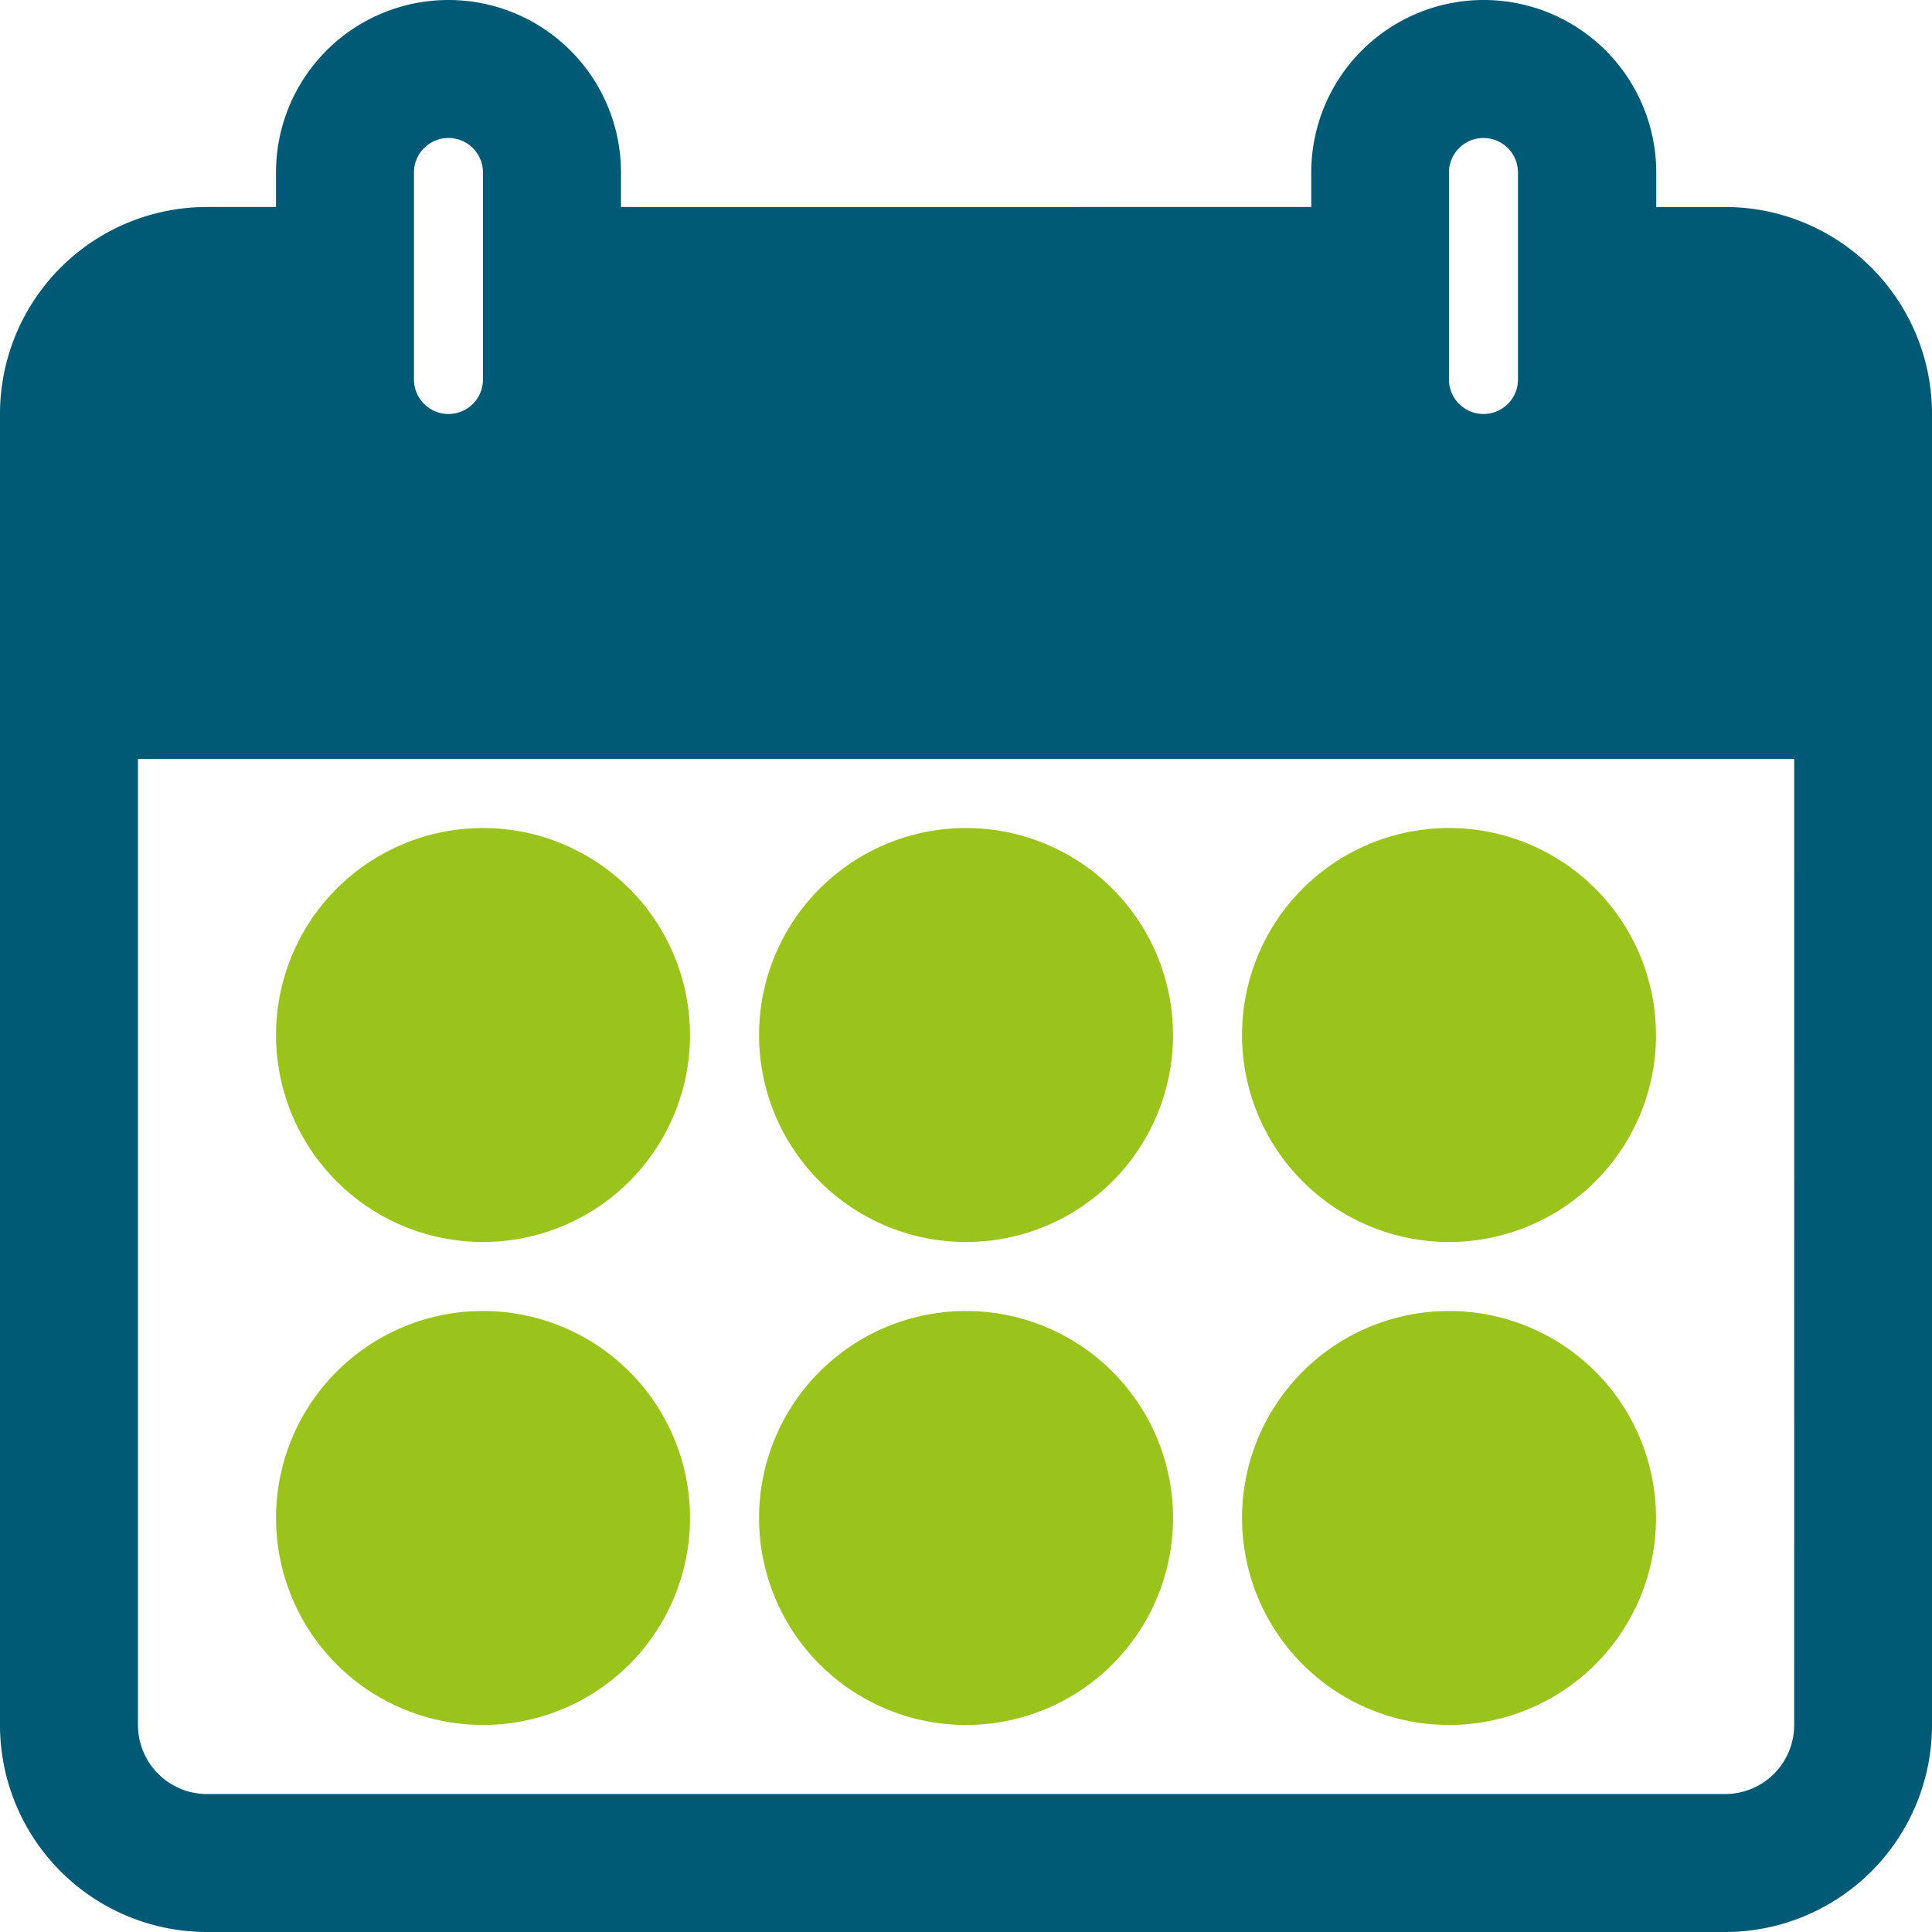
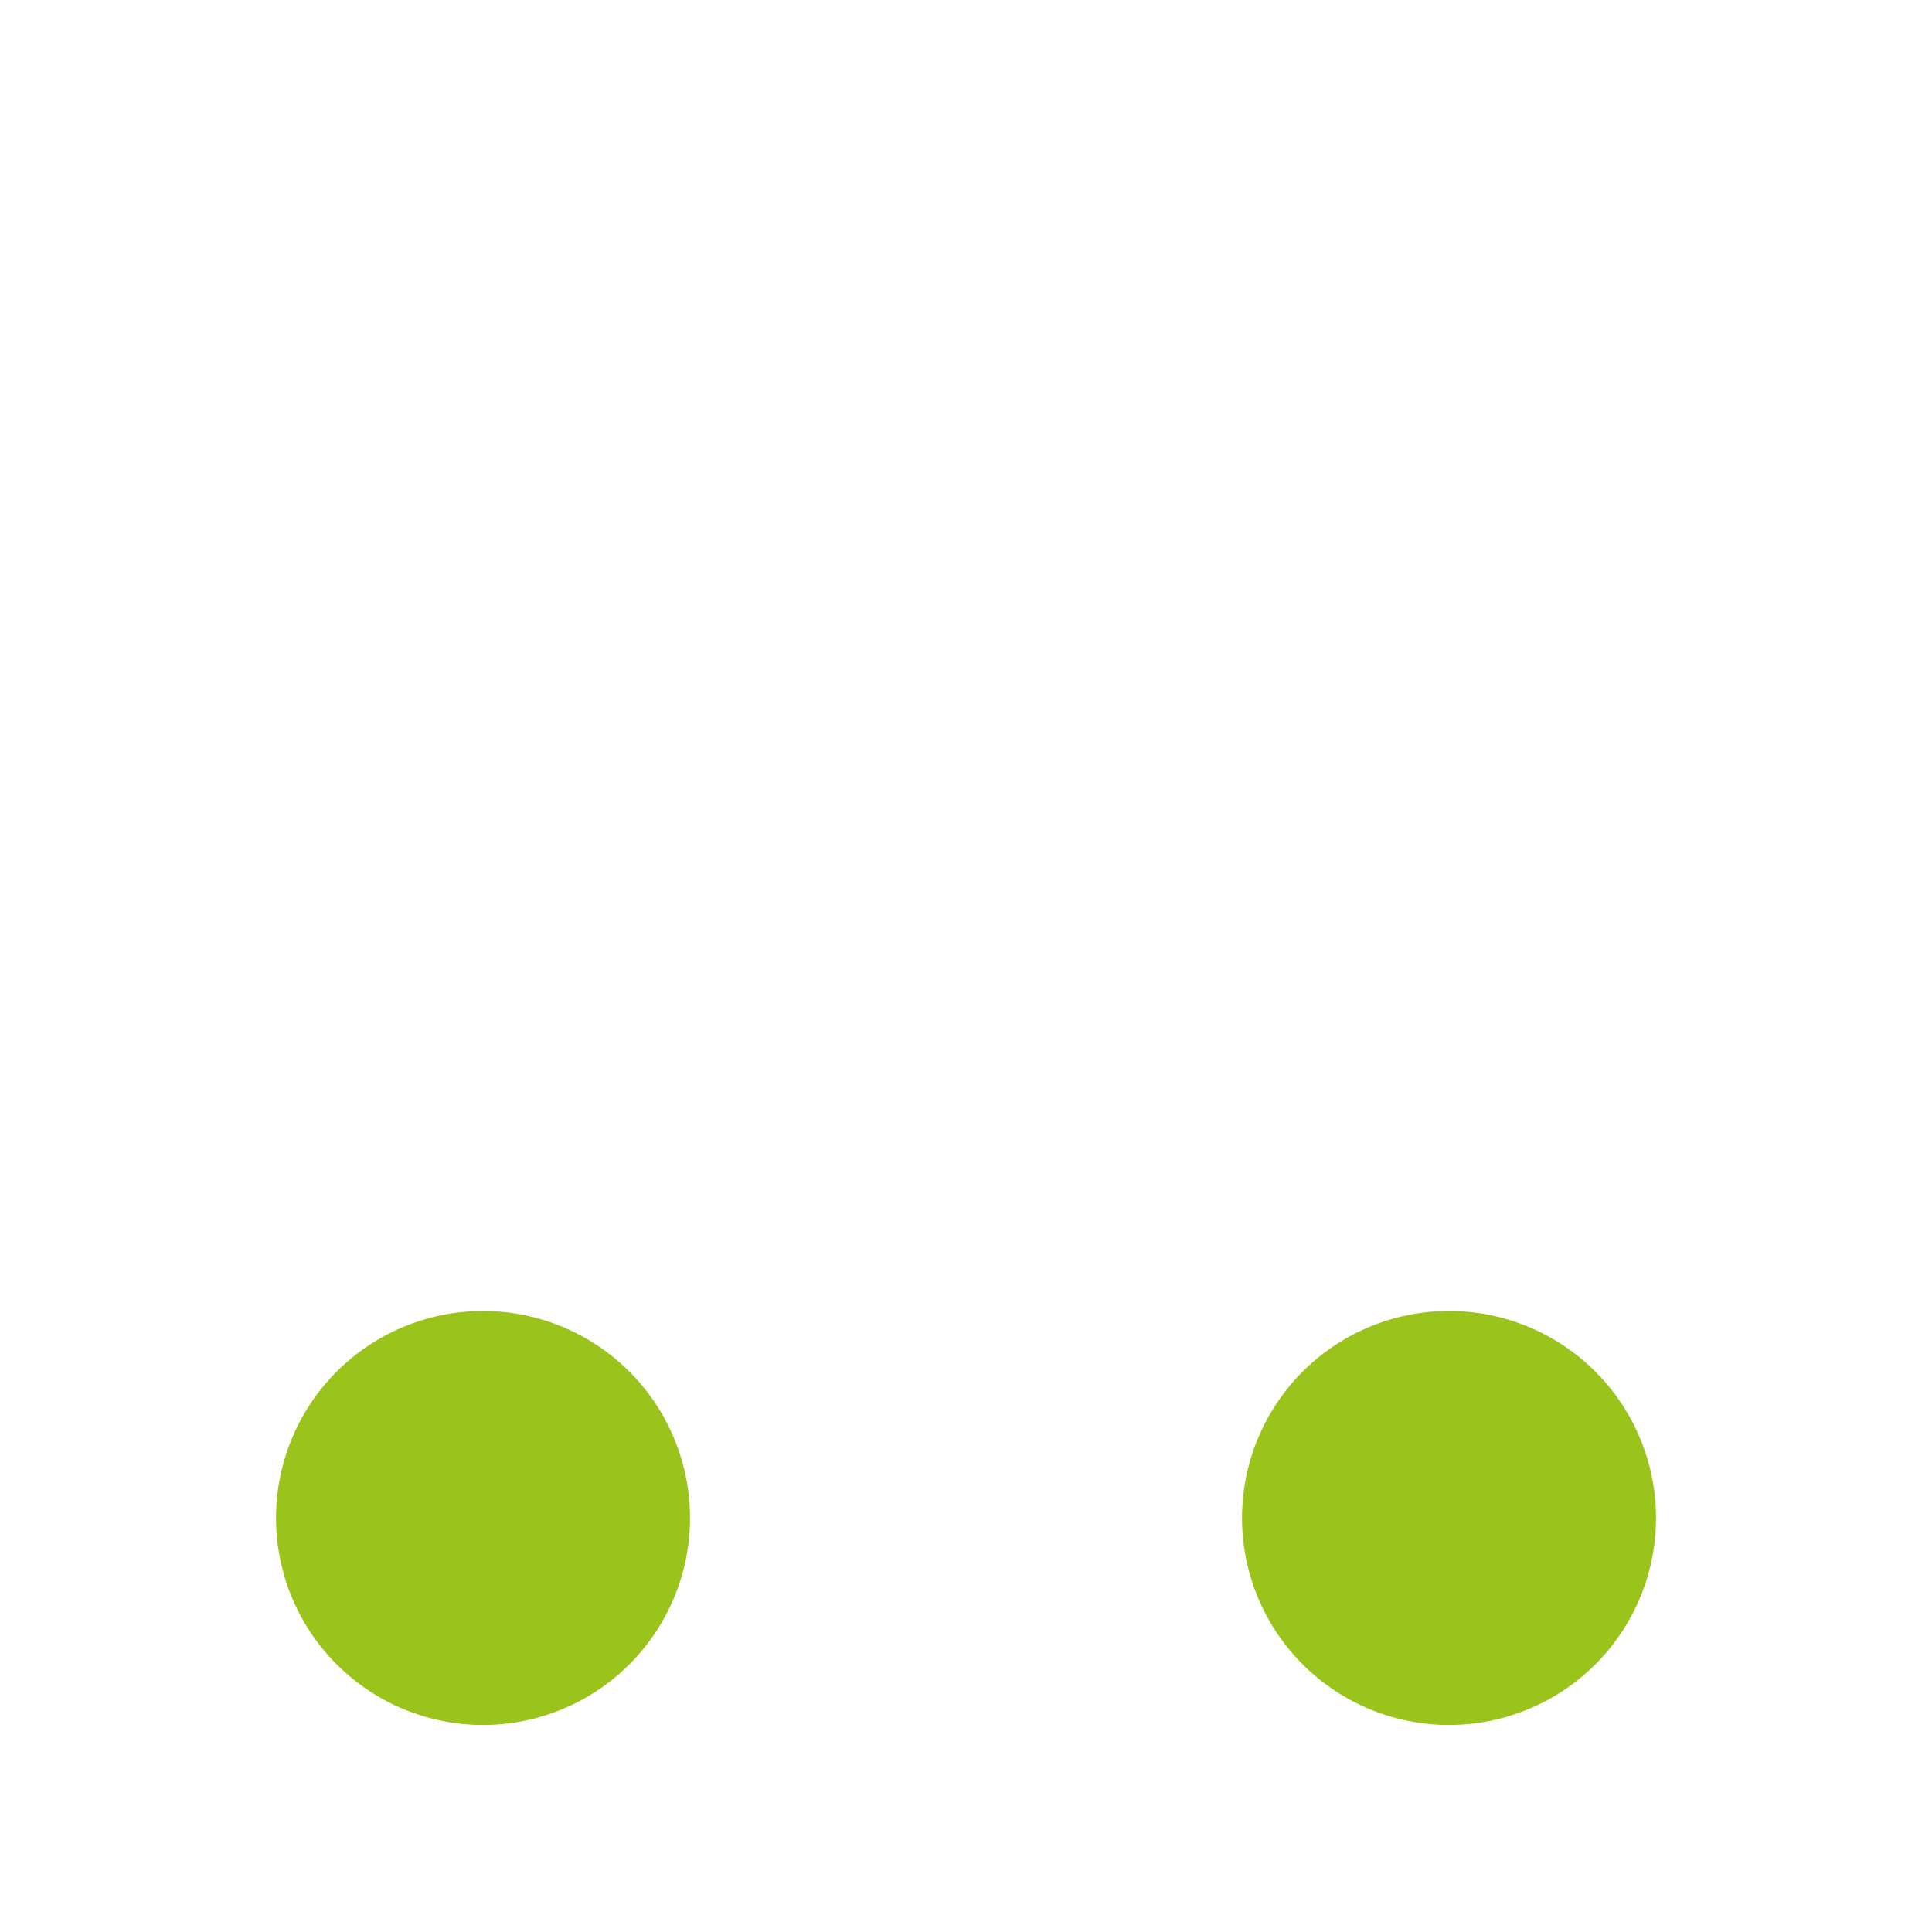
<svg xmlns="http://www.w3.org/2000/svg" id="noun-calender-4552323" width="39.894" height="39.895" viewBox="0 0 39.894 39.895">
-   <path id="Path_30765" data-name="Path 30765" d="M140.62,39.275H139.2v-.712a3.562,3.562,0,0,0-7.124,0v.712H117.823v-.712a3.562,3.562,0,0,0-7.124,0v.712h-1.425A4.274,4.274,0,0,0,105,43.549V70.621a4.274,4.274,0,0,0,4.274,4.274H140.62a4.274,4.274,0,0,0,4.274-4.274V43.549a4.274,4.274,0,0,0-4.274-4.274Zm-5.7-.712a.712.712,0,1,1,1.425,0v4.274a.712.712,0,1,1-1.425,0Zm-21.372,0a.712.712,0,1,1,1.425,0v4.274a.712.712,0,1,1-1.425,0Zm28.5,32.058a1.425,1.425,0,0,1-1.425,1.425H109.274a1.425,1.425,0,0,1-1.425-1.425V50.673h34.2Z" transform="translate(-105 -35.001)" fill="#005975" />
-   <path id="Path_30766" data-name="Path 30766" d="M183.549,249.274A4.274,4.274,0,1,1,179.274,245a4.274,4.274,0,0,1,4.274,4.274" transform="translate(-169.301 -227.902)" fill="#9ac31c" />
-   <path id="Path_30767" data-name="Path 30767" d="M306.049,249.274A4.274,4.274,0,1,1,301.774,245a4.274,4.274,0,0,1,4.274,4.274" transform="translate(-281.827 -227.902)" fill="#9ac31c" />
-   <path id="Path_30768" data-name="Path 30768" d="M428.549,249.274A4.274,4.274,0,1,1,424.274,245a4.274,4.274,0,0,1,4.274,4.274" transform="translate(-394.354 -227.902)" fill="#9ac31c" />
  <path id="Path_30769" data-name="Path 30769" d="M183.549,371.774a4.274,4.274,0,1,1-4.274-4.274,4.274,4.274,0,0,1,4.274,4.274" transform="translate(-169.301 -340.429)" fill="#9ac31c" />
-   <path id="Path_30770" data-name="Path 30770" d="M306.049,371.774a4.274,4.274,0,1,1-4.274-4.274,4.274,4.274,0,0,1,4.274,4.274" transform="translate(-281.827 -340.429)" fill="#9ac31c" />
  <path id="Path_30771" data-name="Path 30771" d="M428.549,371.774a4.274,4.274,0,1,1-4.274-4.274,4.274,4.274,0,0,1,4.274,4.274" transform="translate(-394.354 -340.429)" fill="#9ac31c" />
</svg>